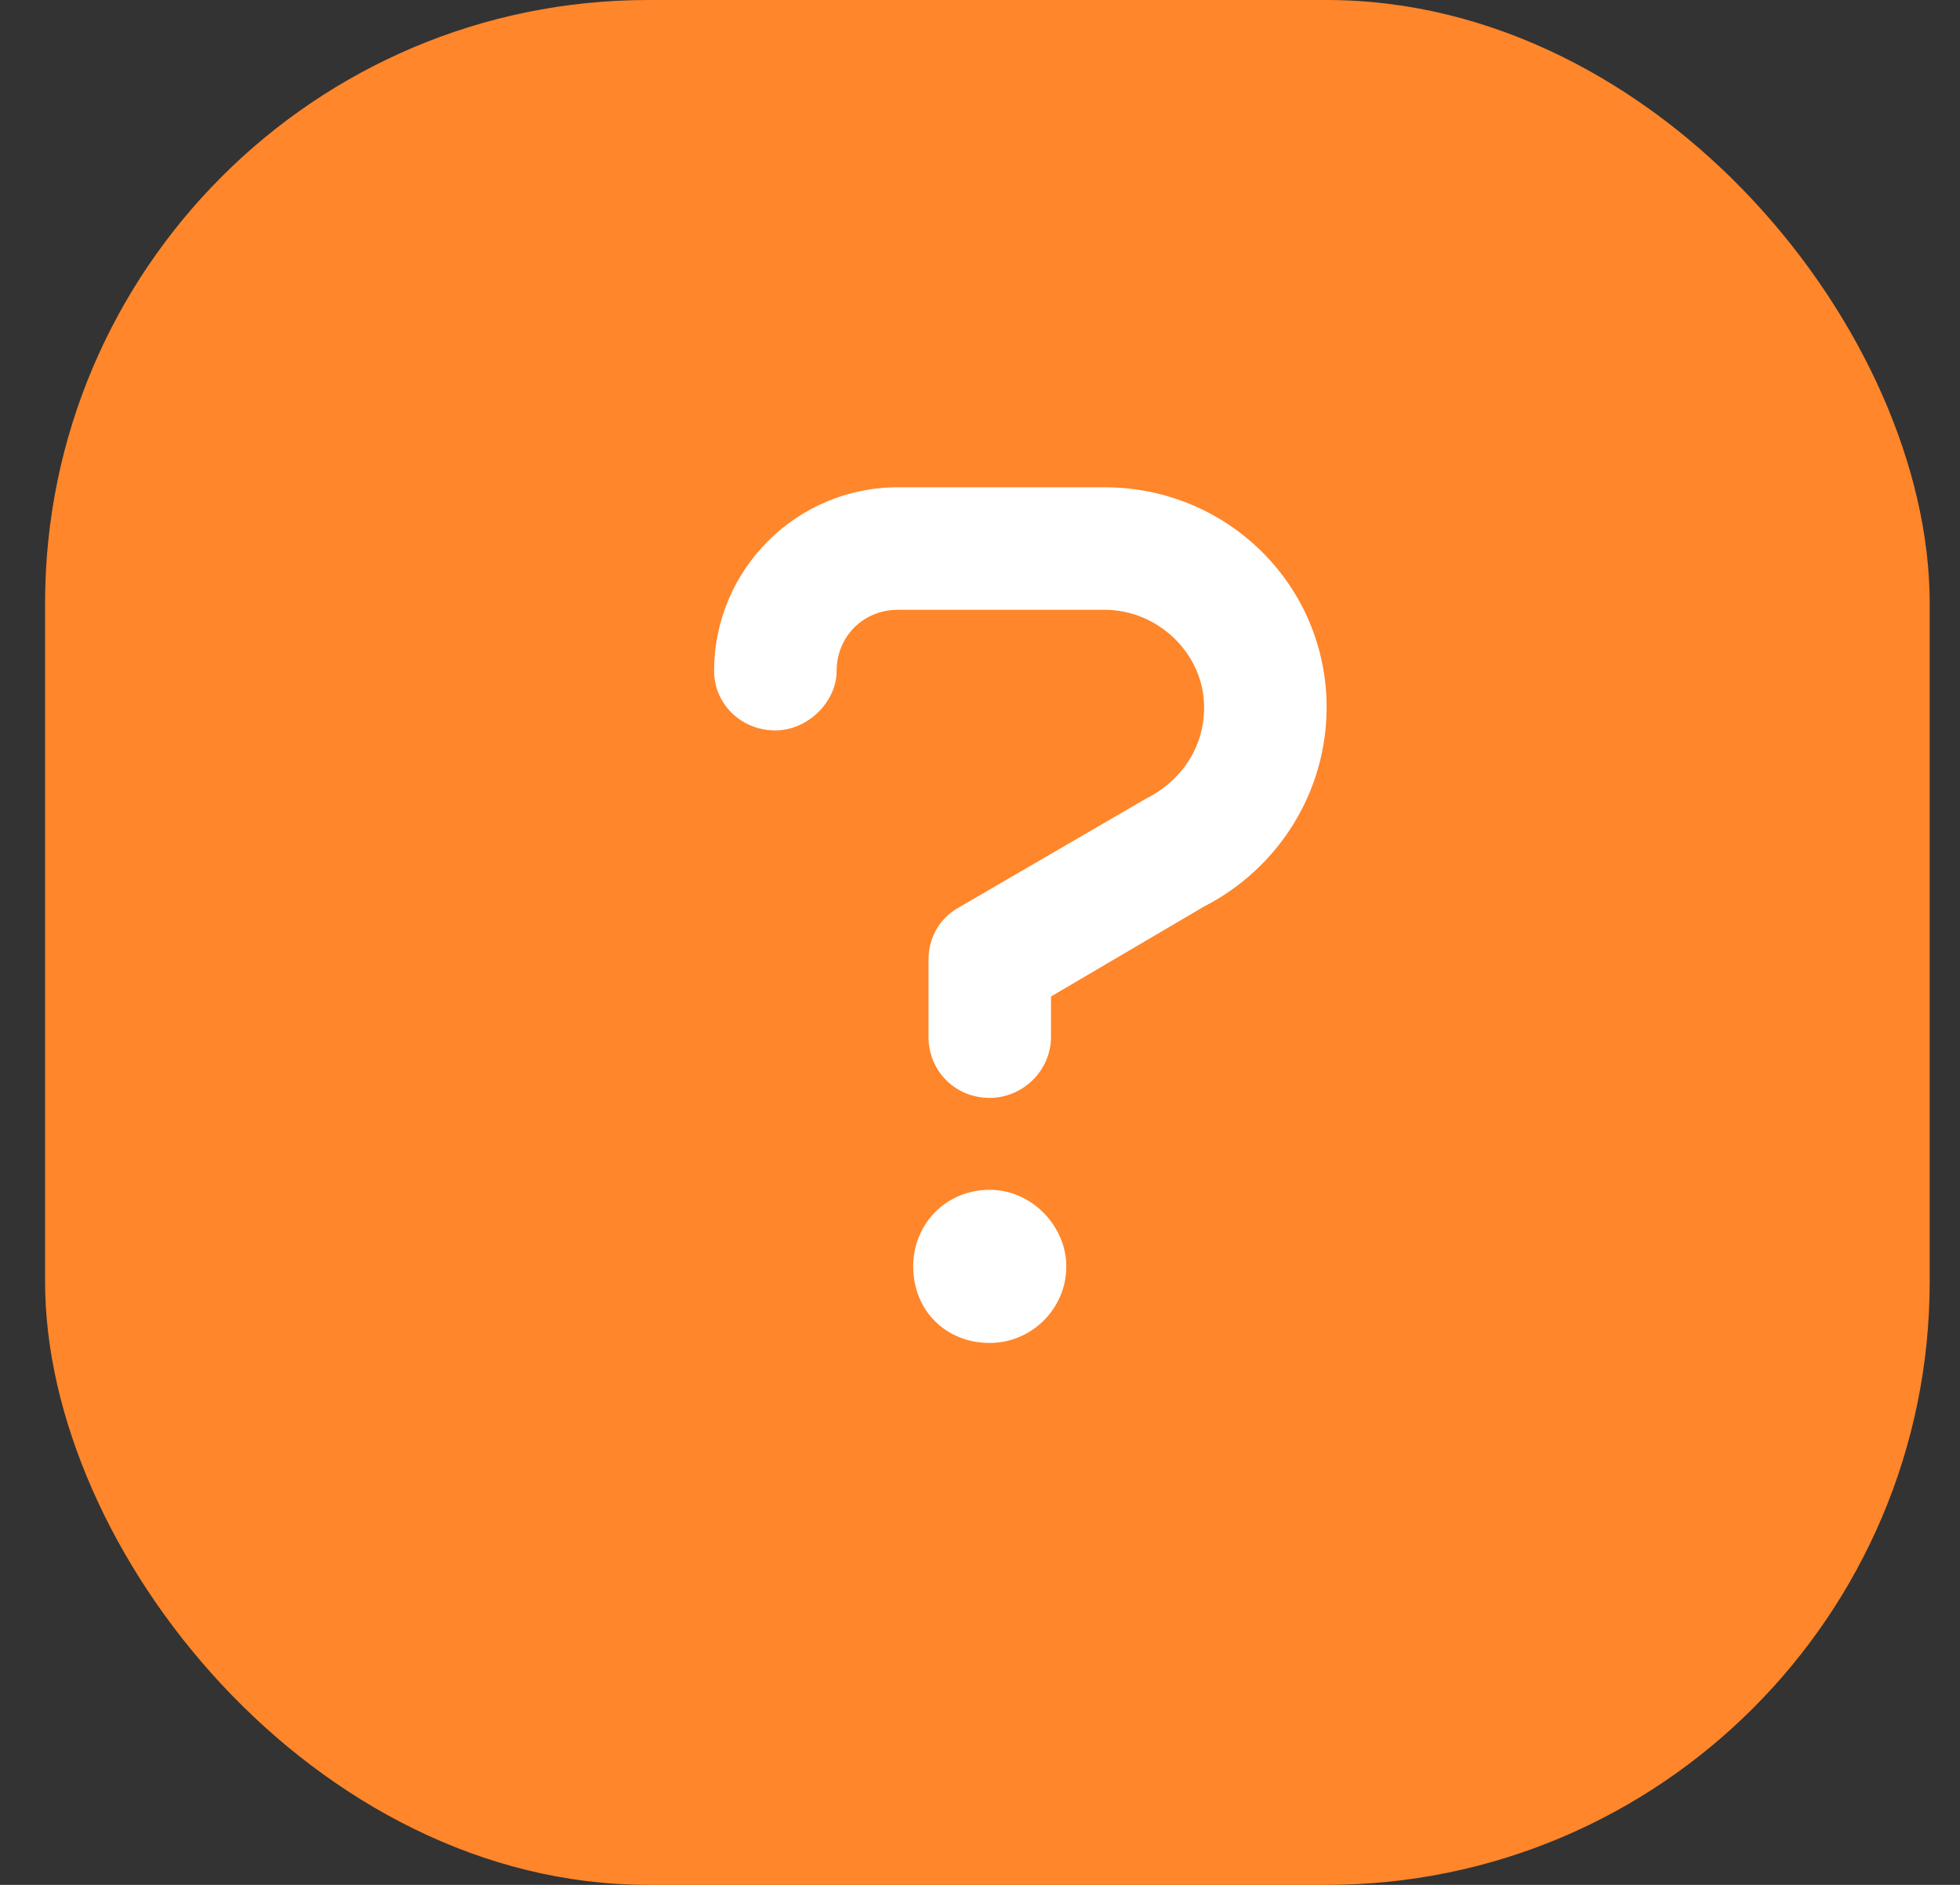
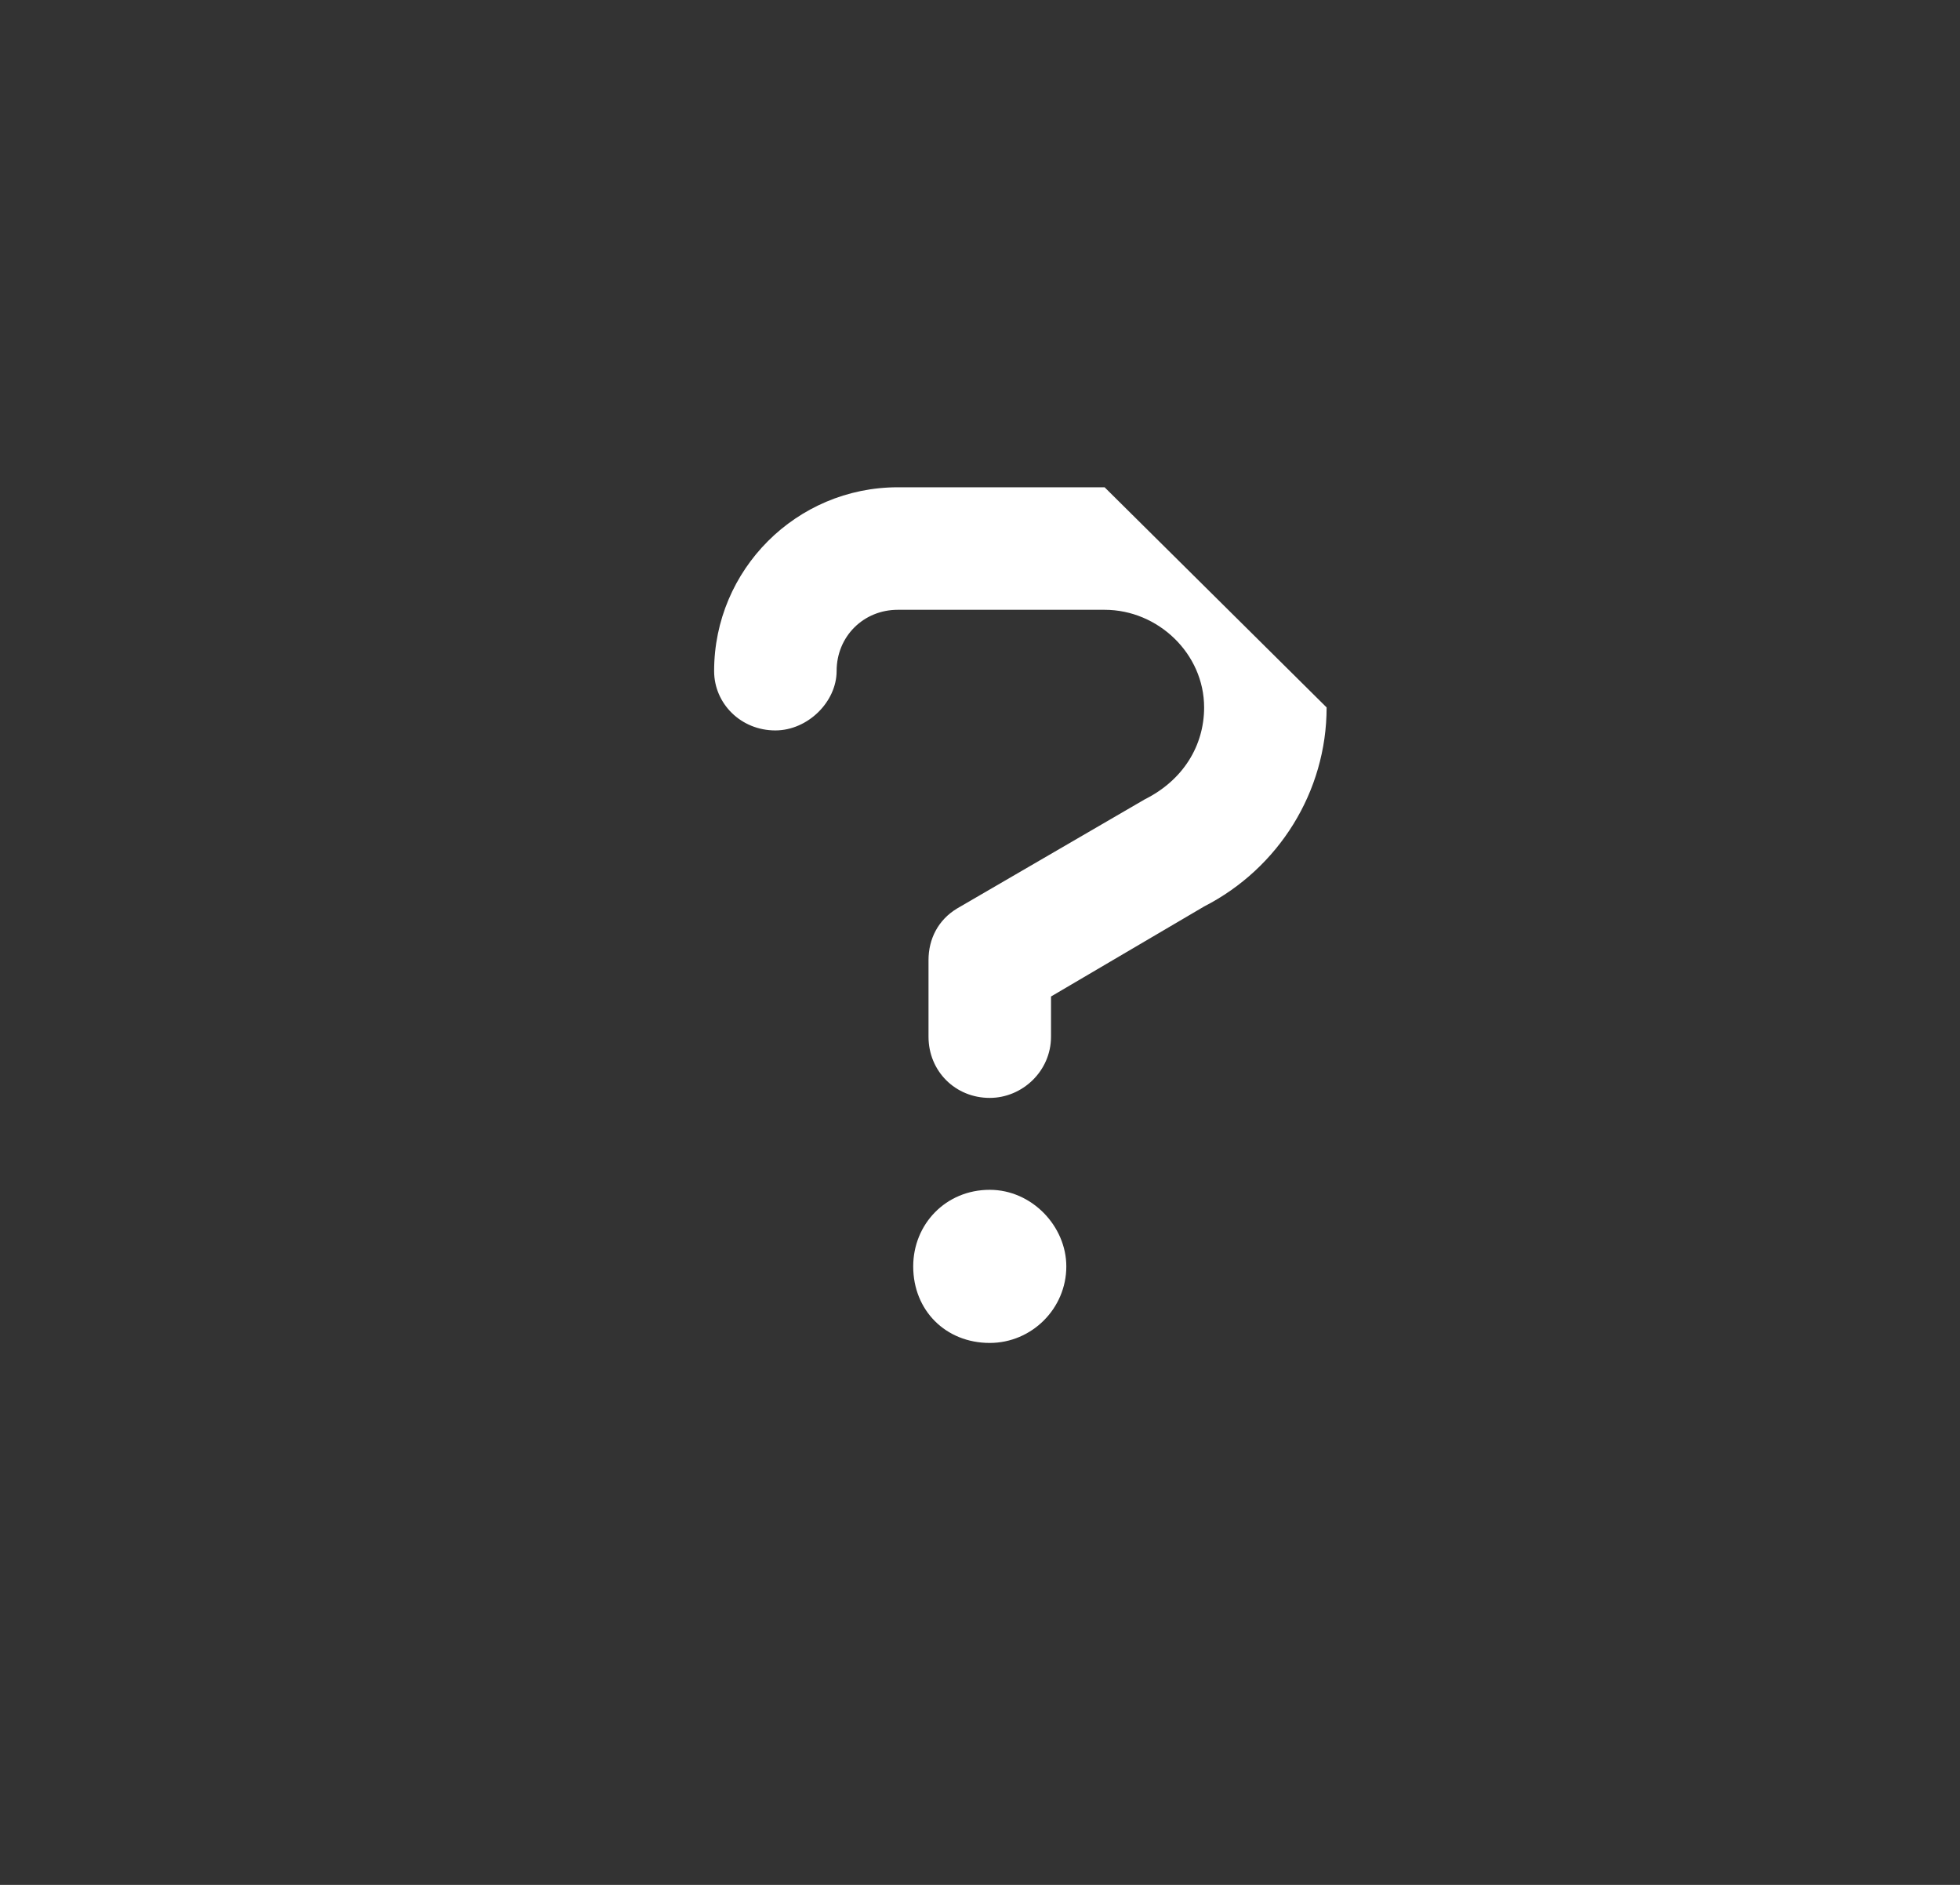
<svg xmlns="http://www.w3.org/2000/svg" width="26" height="25" viewBox="0 0 26 25" fill="none">
  <rect x="0" y="0" width="26" height="25" fill="#333333" stroke="none" />
-   <rect x="0.598" width="25" height="25" rx="8" fill="#FF862A" />
-   <path d="M14.653 6.463H11.91C10.565 6.463 9.473 7.555 9.473 8.9C9.473 9.332 9.828 9.688 10.285 9.688C10.717 9.688 11.098 9.307 11.098 8.9C11.098 8.443 11.453 8.088 11.91 8.088H14.653C15.364 8.088 15.973 8.672 15.973 9.383C15.973 9.891 15.694 10.348 15.186 10.602L12.697 12.049C12.444 12.201 12.317 12.455 12.317 12.734V13.75C12.317 14.207 12.672 14.562 13.129 14.562C13.561 14.562 13.942 14.207 13.942 13.75V13.217L15.973 12.023C16.963 11.516 17.598 10.5 17.598 9.383C17.598 7.758 16.278 6.463 14.653 6.463ZM13.129 15.781C12.545 15.781 12.114 16.238 12.114 16.797C12.114 17.381 12.545 17.812 13.129 17.812C13.688 17.812 14.145 17.355 14.145 16.797C14.145 16.264 13.688 15.781 13.129 15.781Z" fill="white" />
+   <path d="M14.653 6.463H11.91C10.565 6.463 9.473 7.555 9.473 8.9C9.473 9.332 9.828 9.688 10.285 9.688C10.717 9.688 11.098 9.307 11.098 8.9C11.098 8.443 11.453 8.088 11.91 8.088H14.653C15.364 8.088 15.973 8.672 15.973 9.383C15.973 9.891 15.694 10.348 15.186 10.602L12.697 12.049C12.444 12.201 12.317 12.455 12.317 12.734V13.75C12.317 14.207 12.672 14.562 13.129 14.562C13.561 14.562 13.942 14.207 13.942 13.75V13.217L15.973 12.023C16.963 11.516 17.598 10.5 17.598 9.383ZM13.129 15.781C12.545 15.781 12.114 16.238 12.114 16.797C12.114 17.381 12.545 17.812 13.129 17.812C13.688 17.812 14.145 17.355 14.145 16.797C14.145 16.264 13.688 15.781 13.129 15.781Z" fill="white" />
</svg>